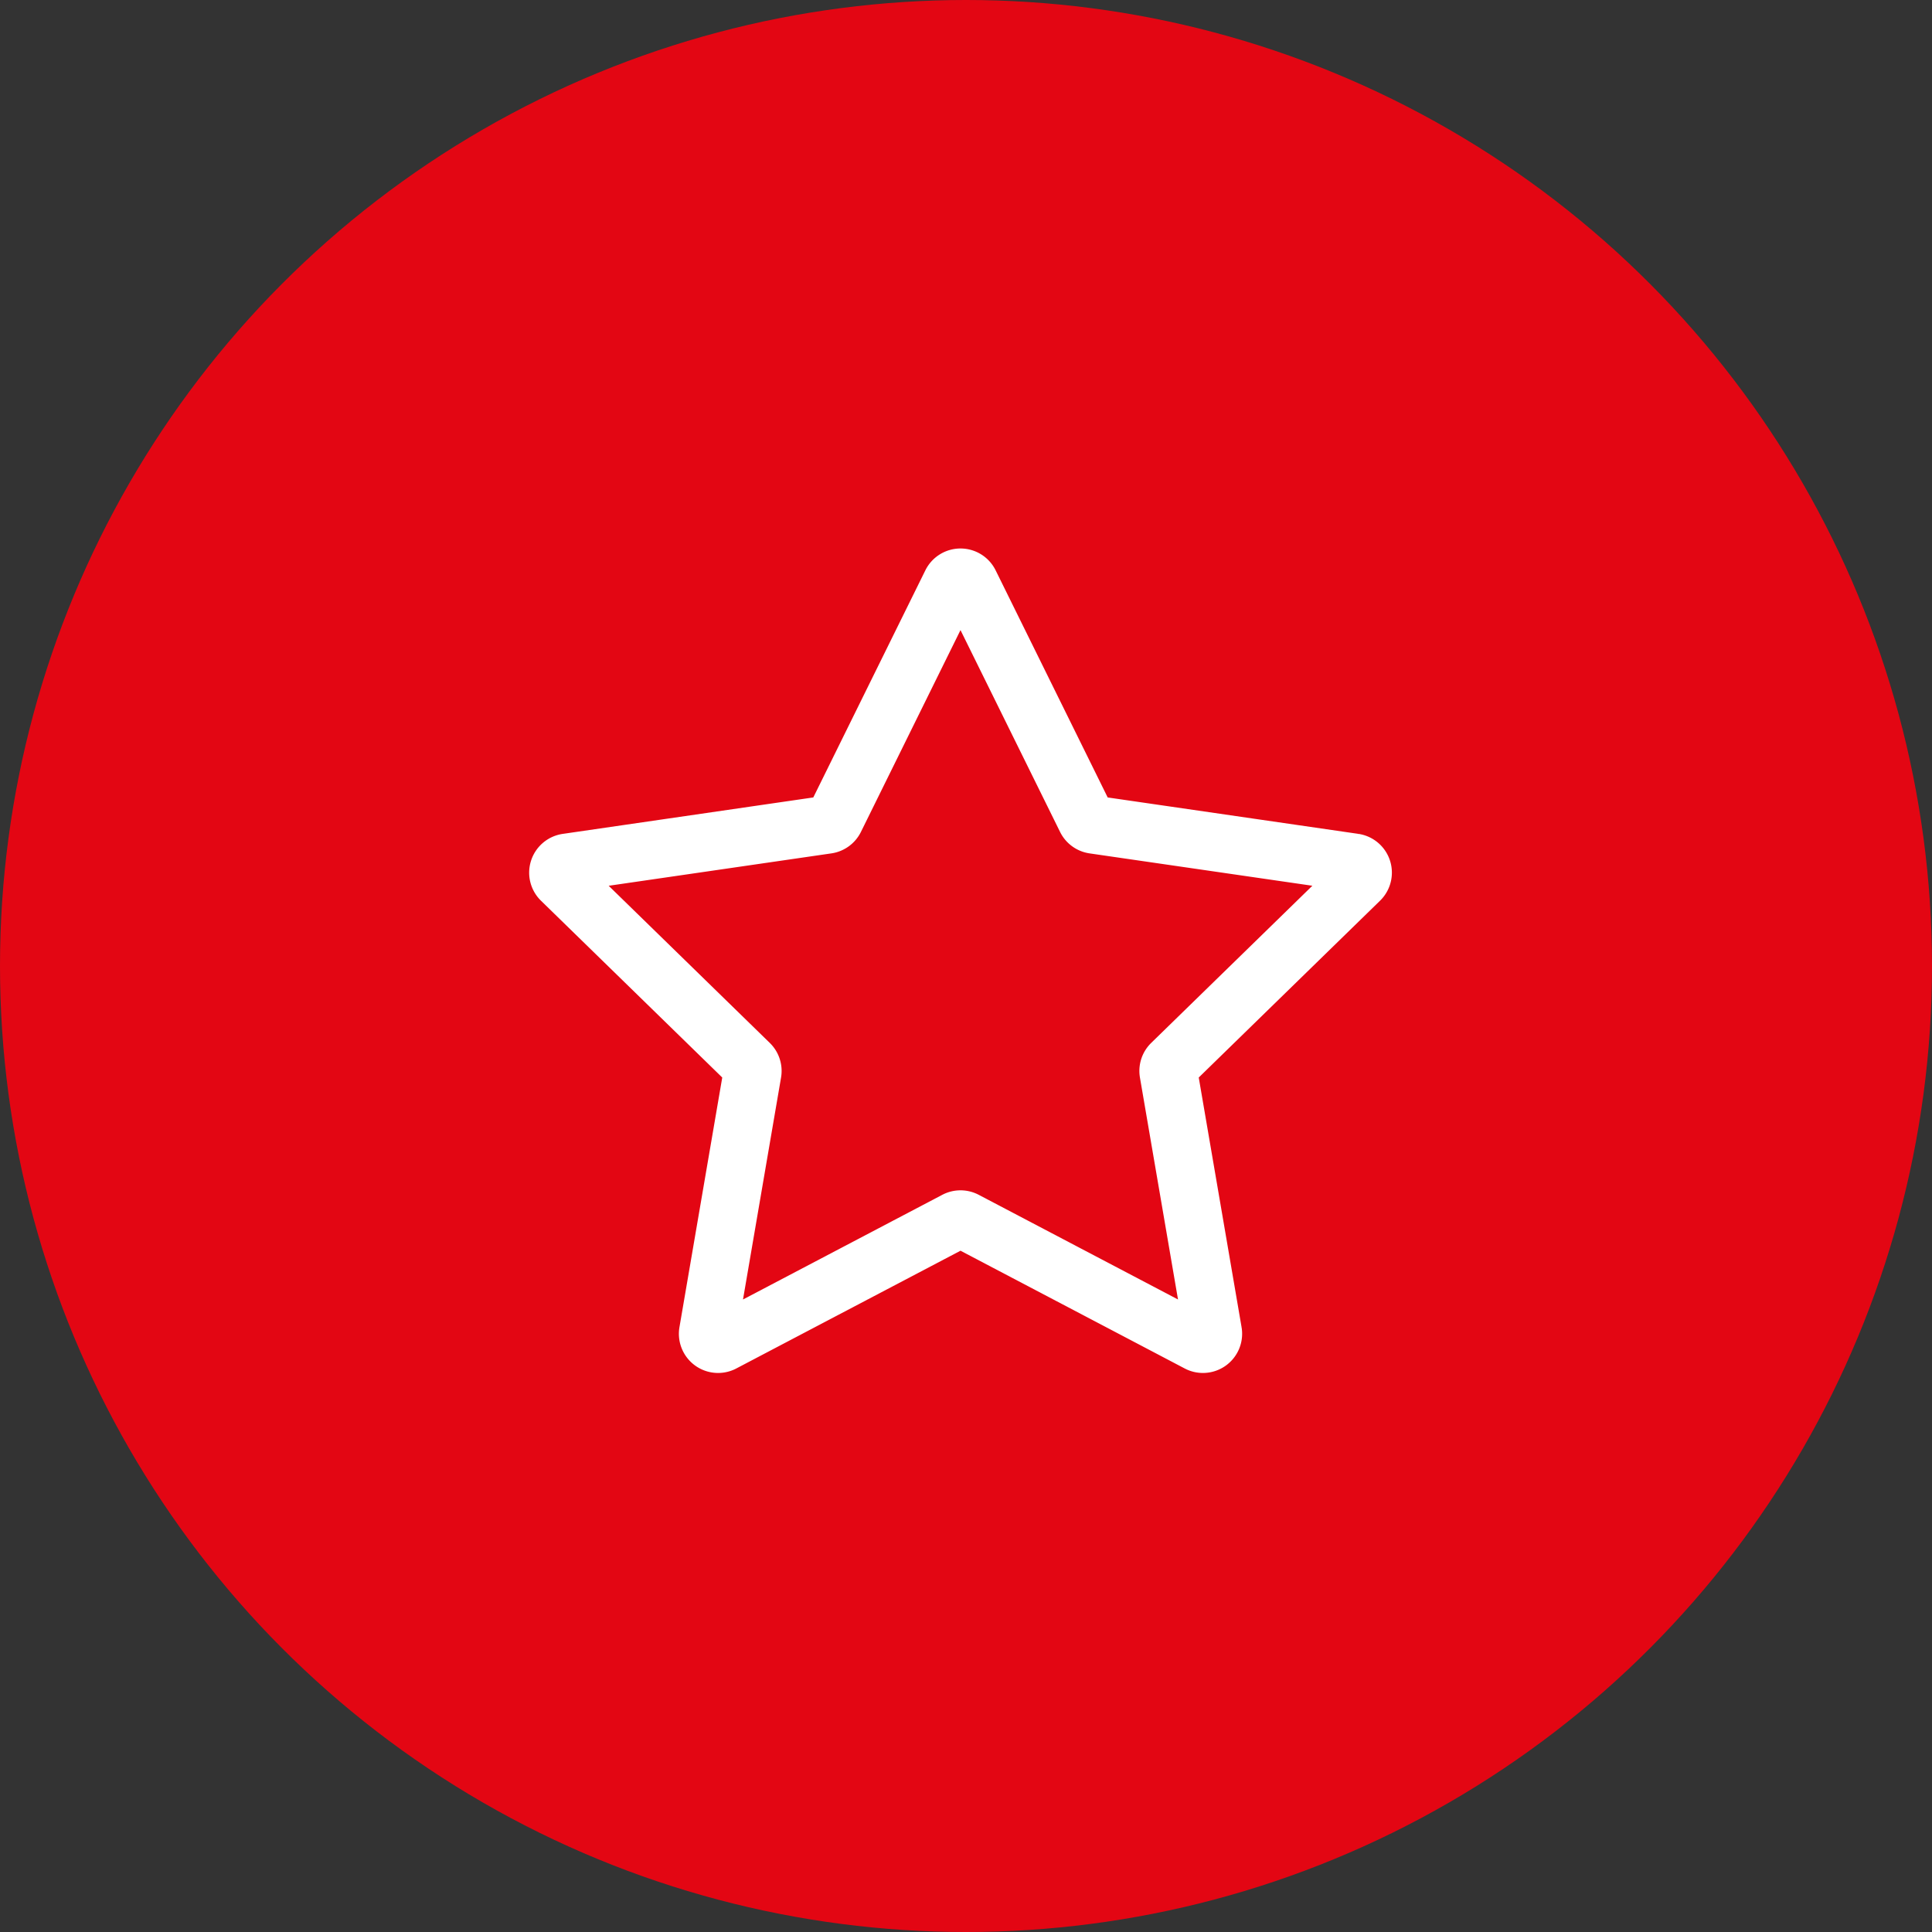
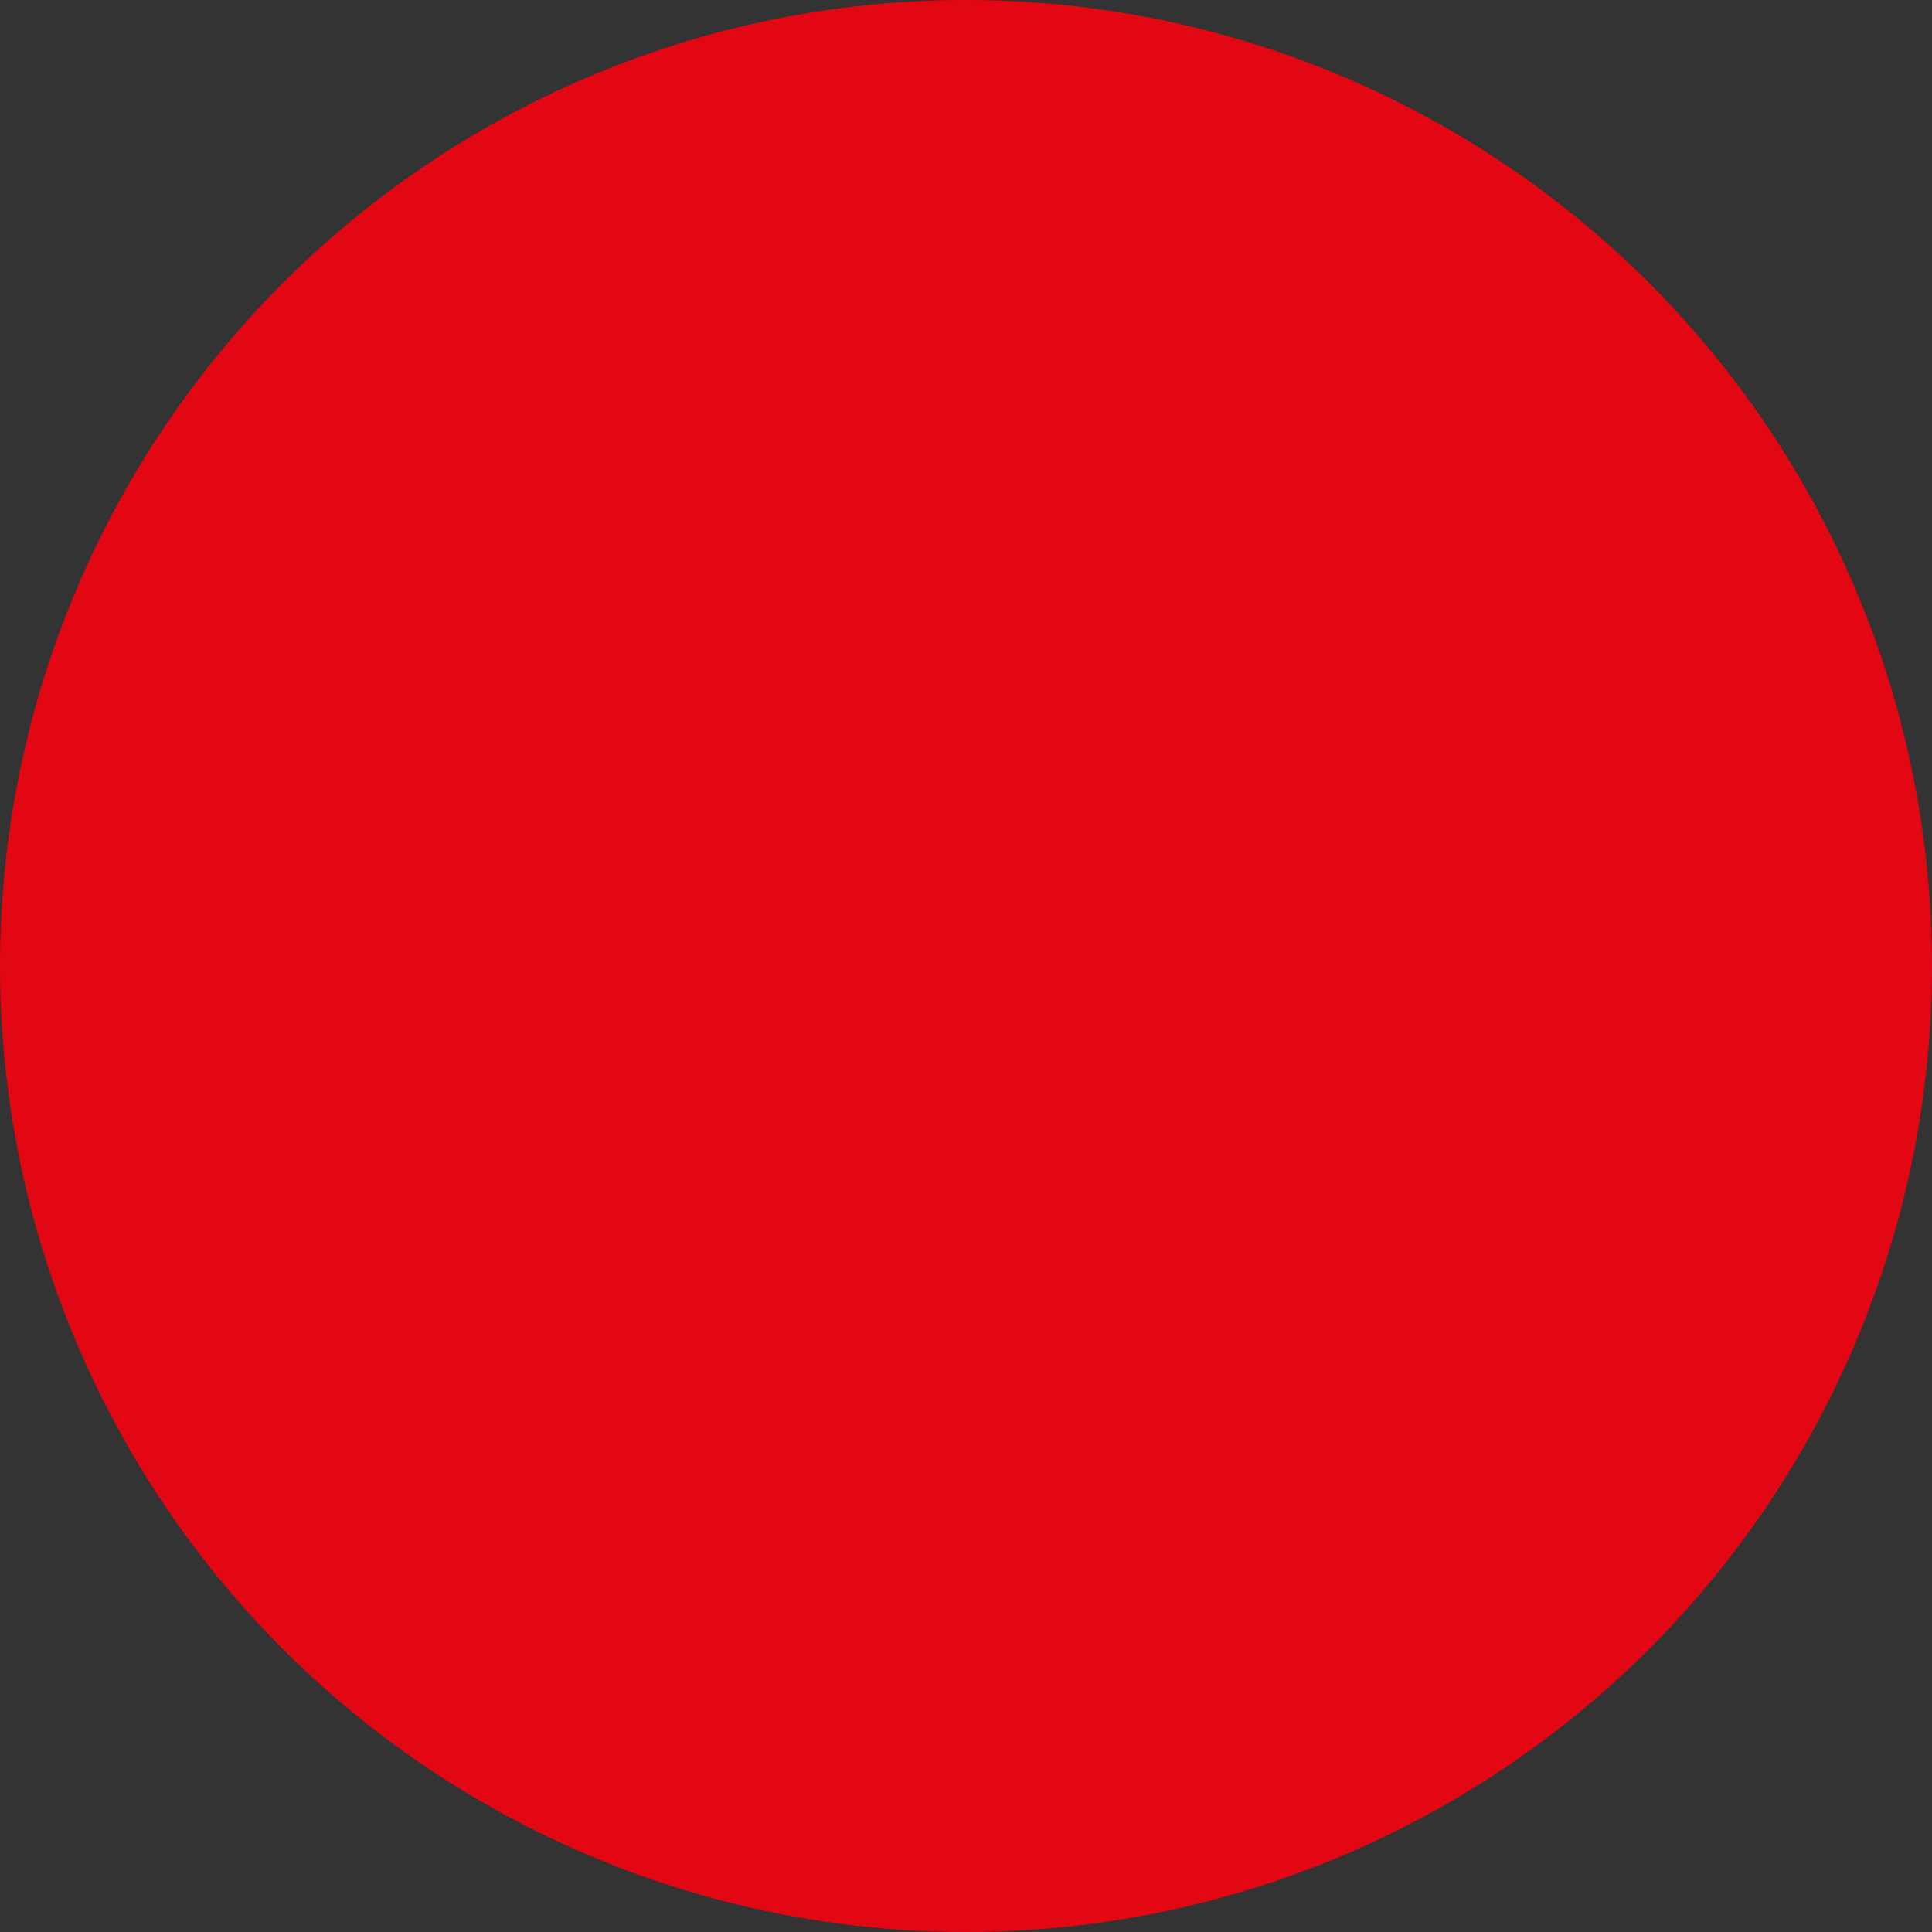
<svg xmlns="http://www.w3.org/2000/svg" width="60" height="60" viewBox="0 0 60 60">
  <rect x="0" y="0" width="60" height="60" fill="#333333" stroke="none" />
  <defs>
    <style>.a{fill:#e30613;}.b{fill:none;stroke:#fff;stroke-miterlimit:10;stroke-width:1.8px;}</style>
  </defs>
  <circle class="a" cx="30" cy="30" r="30" />
  <g transform="translate(17.329 17.933)">
-     <path class="b" d="M12.784.177,16.4,7.506a.316.316,0,0,0,.238.173l8.089,1.175a.317.317,0,0,1,.175.54L19.051,15.1a.316.316,0,0,0-.091.28l1.382,8.056a.317.317,0,0,1-.459.334l-7.235-3.8a.316.316,0,0,0-.295,0l-7.235,3.8a.317.317,0,0,1-.459-.334L6.04,15.38a.316.316,0,0,0-.091-.28L.1,9.395a.317.317,0,0,1,.175-.54L8.36,7.679A.317.317,0,0,0,8.6,7.506L12.216.177A.317.317,0,0,1,12.784.177Z" transform="translate(0 0)" />
-   </g>
+     </g>
</svg>